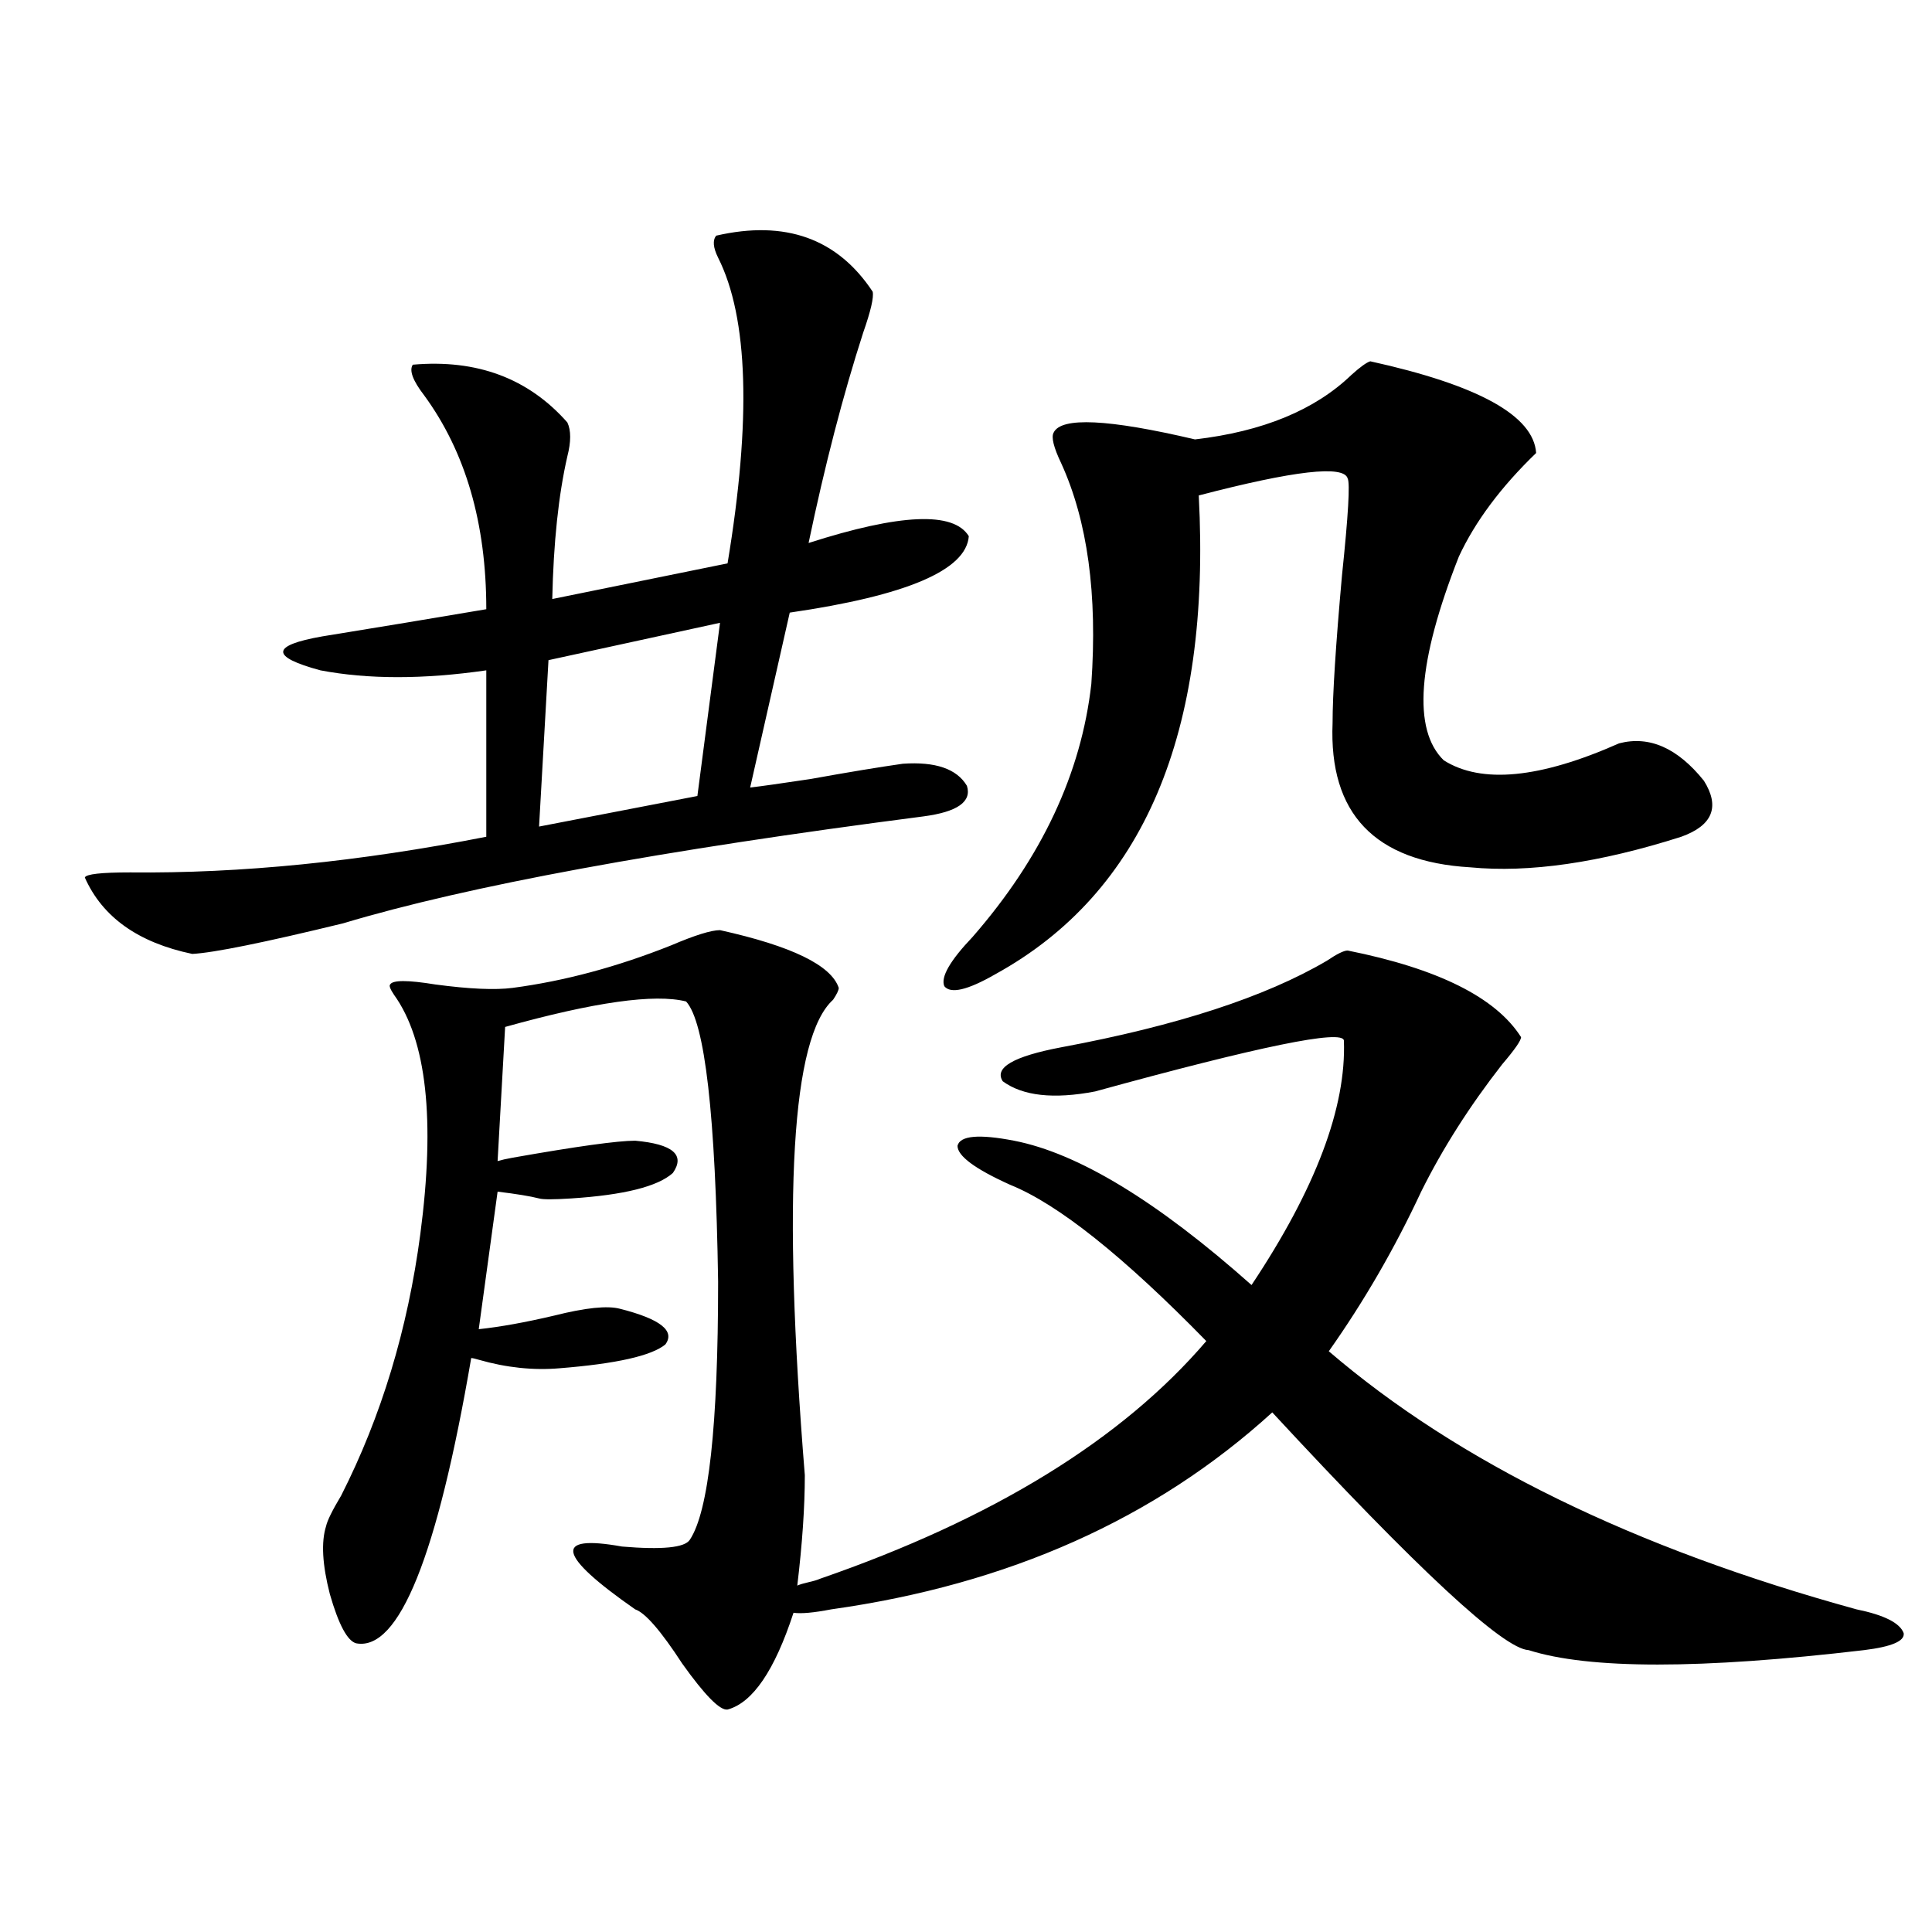
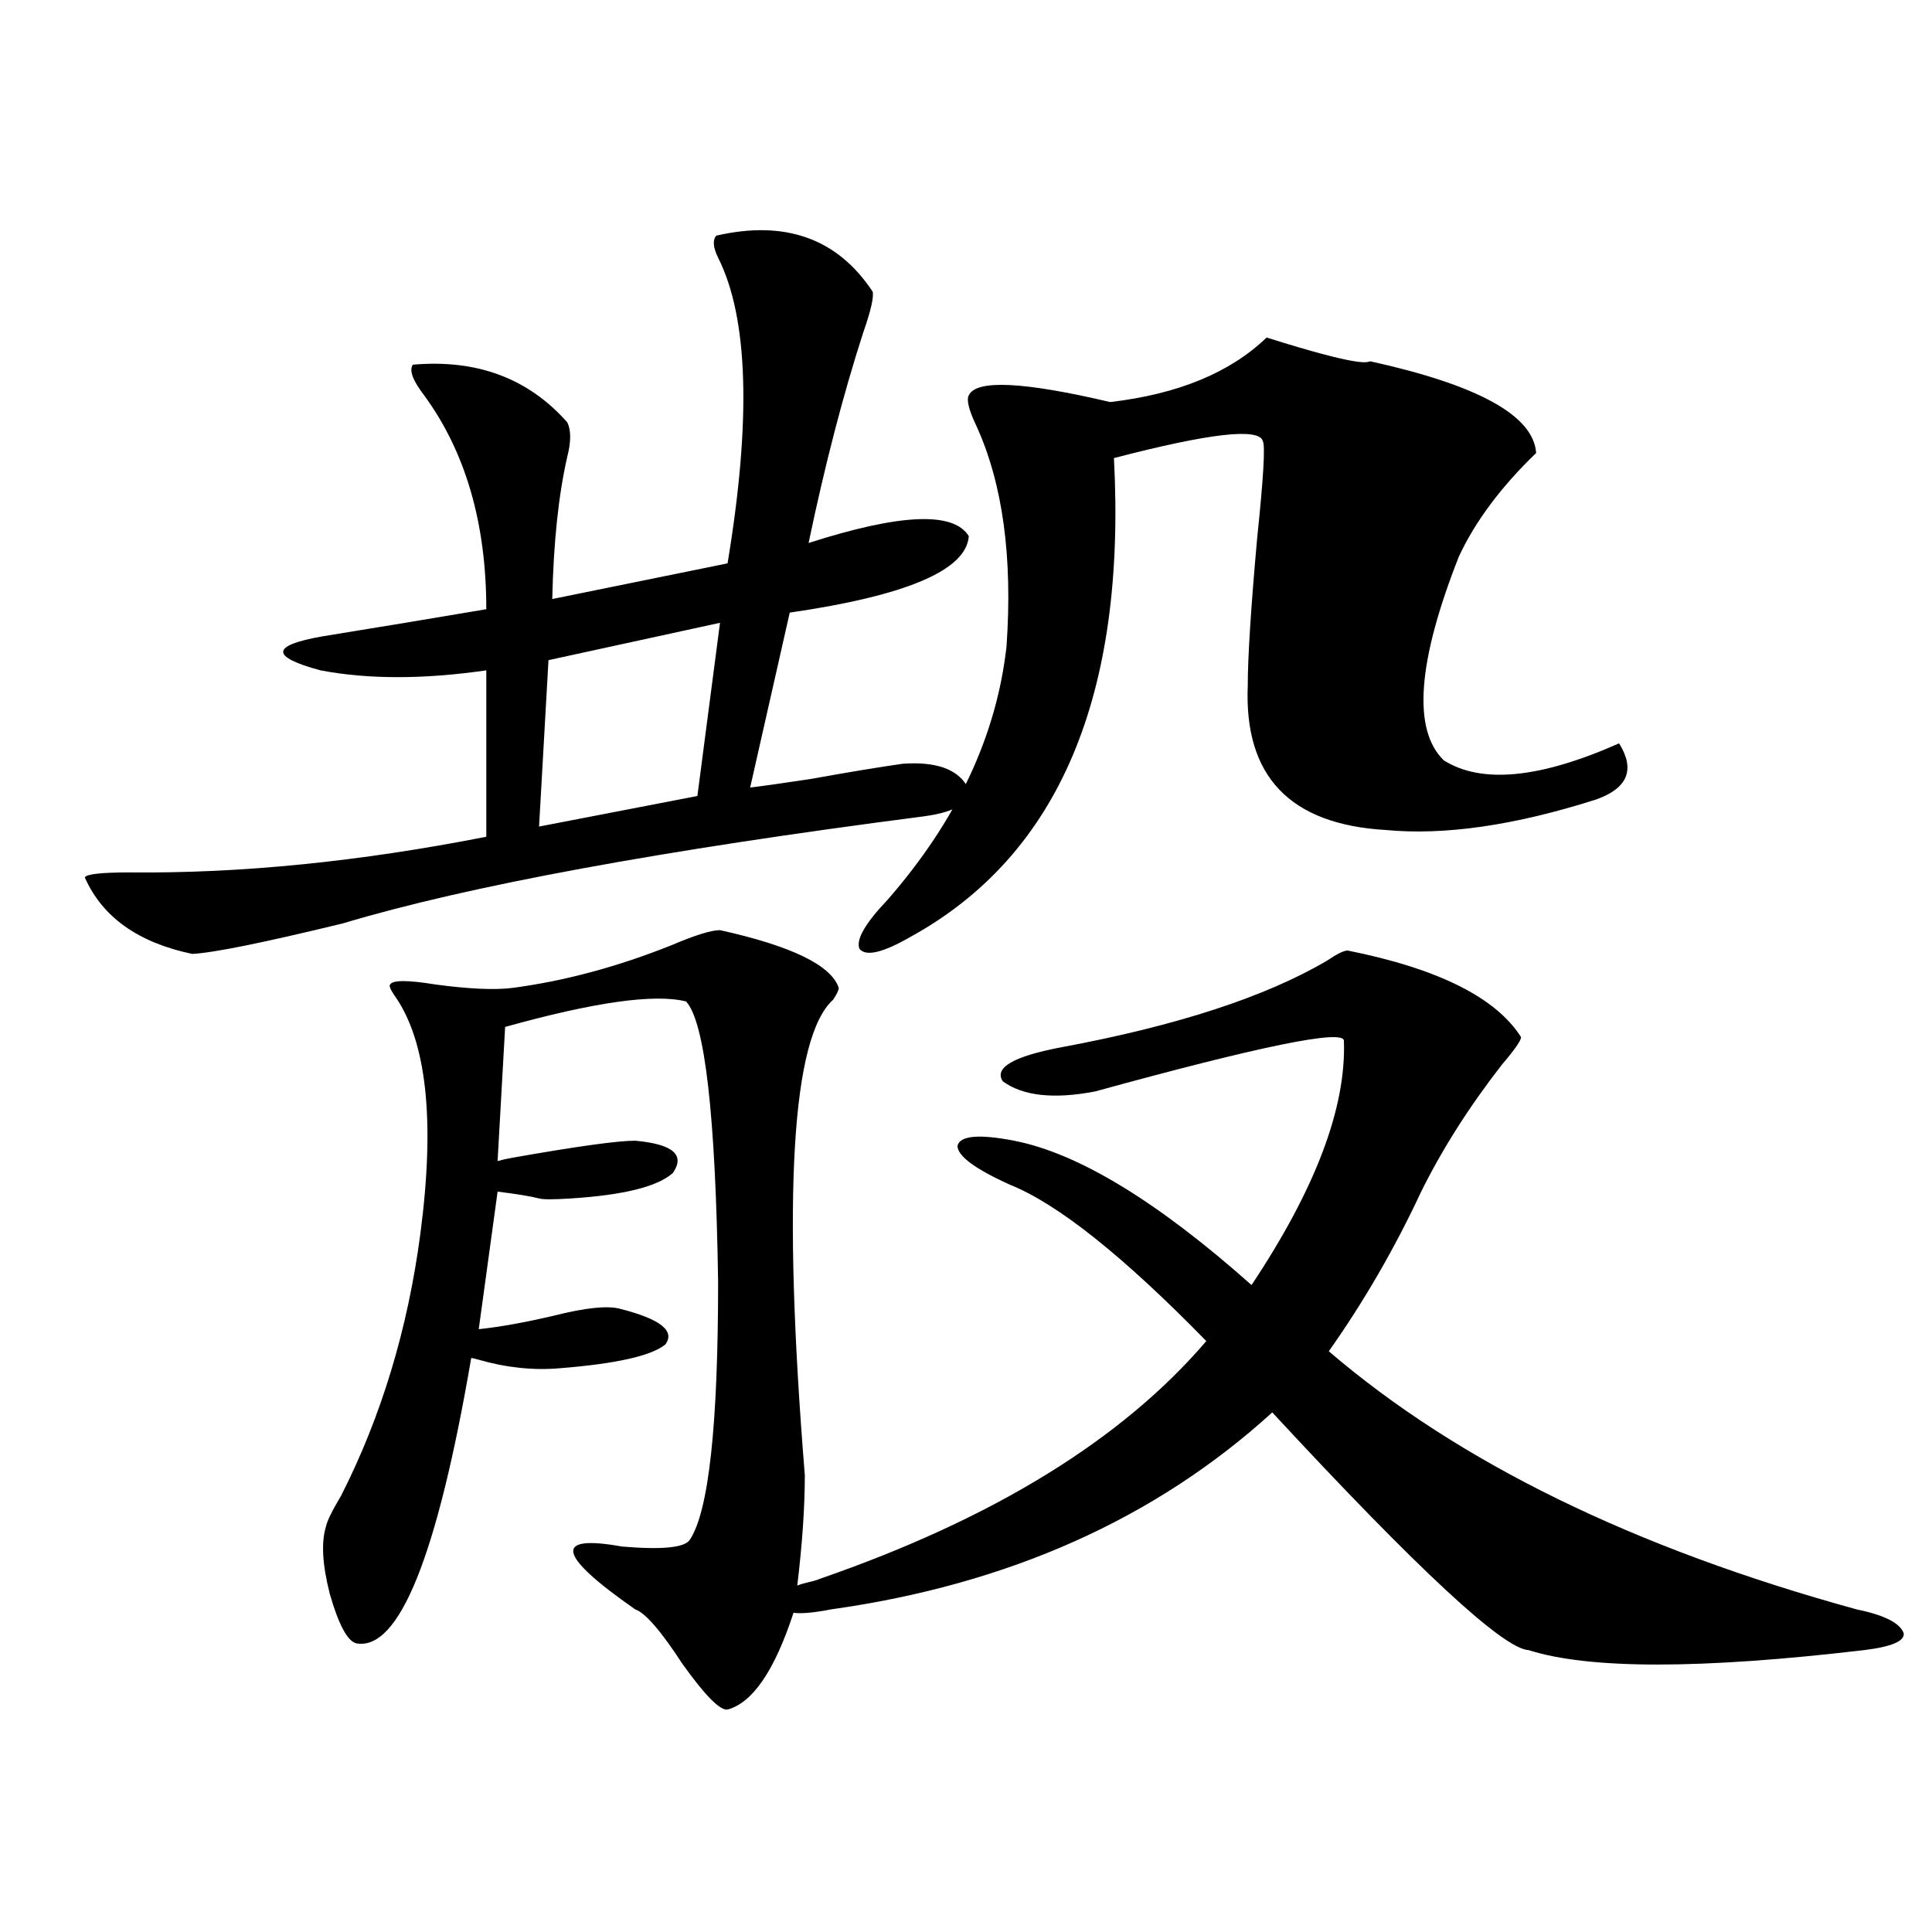
<svg xmlns="http://www.w3.org/2000/svg" version="1.1" id="图层_1" x="0px" y="0px" width="1000px" height="1000px" viewBox="0 0 1000 1000" enable-background="new 0 0 1000 1000" xml:space="preserve">
-   <path d="M370.723,121.969c35.761-8.198,62.758,1.469,80.974,29.004c0.64,2.939-0.976,9.97-4.878,21.094  c-10.411,32.231-19.847,68.555-28.292,108.984c47.468-15.23,75.12-16.397,82.925-3.516c-1.311,17.578-32.194,30.762-92.681,39.551  l-20.487,90.527c5.198-0.577,15.609-2.046,31.219-4.395c19.512-3.516,35.441-6.152,47.804-7.91  c16.905-1.167,27.957,2.637,33.17,11.426c2.591,8.212-4.878,13.486-22.438,15.82c-135.942,17.578-236.092,36.035-300.48,55.371  c-40.975,9.97-66.995,15.244-78.047,15.82c-27.972-5.85-46.508-19.034-55.608-39.551c0.64-1.758,8.445-2.637,23.414-2.637  c57.224,0.591,118.686-5.562,184.386-18.457v-86.133c-32.53,4.697-61.142,4.697-85.852,0c-26.021-7.031-25.701-12.881,0.976-17.578  c7.149-1.167,21.463-3.516,42.926-7.031c20.807-3.516,34.786-5.85,41.95-7.031c0-44.522-10.731-81.436-32.194-110.742  c-5.854-7.608-7.805-12.881-5.854-15.82c33.17-2.925,59.831,7.031,79.998,29.883c1.951,4.106,1.951,9.97,0,17.578  c-4.558,19.927-7.165,44.536-7.805,73.828l90.729-18.457c12.347-74.405,10.731-127.139-4.878-158.203  C369.092,128.121,368.772,124.317,370.723,121.969z M697.544,491.989c46.828,9.38,76.736,24.321,89.754,44.824  c0,1.758-3.262,6.455-9.756,14.063c-16.92,21.684-30.899,43.657-41.95,65.918c-13.658,29.306-29.603,56.841-47.804,82.617  c66.98,57.431,158.045,101.953,273.164,133.594c14.298,2.925,22.438,7.031,24.39,12.305c0.64,4.092-6.189,7.031-20.487,8.789  c-84.556,9.956-142.436,9.956-173.654,0c-13.018-0.591-57.24-41.597-132.68-123.047c-60.486,55.083-136.582,89.072-228.287,101.953  c-9.116,1.758-15.609,2.334-19.512,1.758c-9.756,29.883-21.143,46.582-34.146,50.098c-3.902,0.577-11.707-7.333-23.414-23.73  c-11.067-17.001-19.192-26.367-24.39-28.125c-40.334-28.125-42.606-38.96-6.829-32.52c20.807,1.758,32.514,0.591,35.121-3.516  c9.756-14.639,14.634-59.175,14.634-133.594c-1.311-86.133-6.829-134.473-16.585-145.02c-16.265-4.092-47.484,0.302-93.656,13.184  l-3.902,69.434c1.951-0.577,4.542-1.167,7.805-1.758c33.17-5.85,54.297-8.789,63.413-8.789c19.512,1.758,26.005,7.333,19.512,16.699  c-7.805,7.031-25.365,11.426-52.682,13.184c-9.116,0.591-14.634,0.591-16.585,0c-4.558-1.167-11.707-2.334-21.463-3.516  l-9.756,71.191c11.052-1.167,24.054-3.516,39.023-7.031c16.25-4.092,27.636-5.273,34.146-3.516  c20.807,5.273,28.612,11.426,23.414,18.457c-7.165,5.864-25.365,9.97-54.633,12.305c-13.658,1.181-27.652-0.288-41.95-4.395  c-1.951-0.577-3.262-0.879-3.902-0.879c-17.561,102.544-37.408,151.749-59.511,147.656c-4.558-1.181-9.116-9.668-13.658-25.488  c-3.902-15.23-4.558-26.944-1.951-35.156c0.64-2.925,3.247-8.198,7.805-15.82c20.807-41.006,34.466-86.133,40.975-135.352  c7.805-59.175,3.247-100.484-13.658-123.926c-1.951-2.925-2.607-4.683-1.951-5.273c1.296-2.334,9.1-2.334,23.414,0  c17.561,2.348,30.883,2.939,39.999,1.758c26.661-3.516,53.977-10.835,81.949-21.973c12.347-5.273,20.807-7.91,25.365-7.91  c37.072,8.212,57.56,18.169,61.462,29.883c0,1.181-0.976,3.227-2.927,6.152c-21.463,19.336-26.341,101.376-14.634,246.094  c0,16.411-1.311,35.458-3.902,57.129c1.296-0.577,3.247-1.167,5.854-1.758c2.591-0.577,4.542-1.167,5.854-1.758  c89.754-31.05,156.414-72.07,199.995-123.047c-42.926-43.945-76.751-70.889-101.461-80.859  c-18.216-8.198-27.316-14.941-27.316-20.215c1.296-5.273,11.052-6.152,29.268-2.637c33.17,6.455,74.145,31.352,122.924,74.707  c33.17-49.795,49.099-91.983,47.804-126.563c-0.656-5.85-43.581,2.939-128.777,26.367c-21.463,4.106-37.407,2.348-47.804-5.273  c-4.558-7.031,5.518-12.881,30.243-17.578c59.831-11.124,105.683-26.065,137.558-44.824  C692.011,493.746,695.593,491.989,697.544,491.989z M372.674,322.36l-88.778,19.336l-4.878,86.133l81.949-15.82L372.674,322.36z   M709.251,187.008c55.928,12.305,84.541,28.125,85.852,47.461c-18.216,17.578-31.554,35.458-39.999,53.613  c-21.463,54.492-24.07,89.648-7.805,105.469c19.512,12.305,49.755,9.38,90.729-8.789c15.609-4.092,30.243,2.348,43.901,19.336  c8.445,13.486,4.543,23.154-11.707,29.004c-42.285,13.486-78.702,18.759-109.266,15.82c-49.435-2.925-73.169-27.823-71.218-74.707  c0-14.639,1.616-40.127,4.878-76.465c3.247-31.05,4.222-47.749,2.927-50.098c-1.951-7.031-27.652-4.092-77.071,8.789  c6.494,123.047-28.627,205.664-105.363,247.852c-14.314,8.212-23.094,10.259-26.341,6.152c-1.951-4.683,2.927-13.184,14.634-25.488  c35.761-41.006,56.249-84.663,61.462-130.957c3.247-46.28-1.951-84.375-15.609-114.258c-3.902-8.198-5.213-13.472-3.902-15.82  c3.902-8.198,28.292-7.031,73.169,3.516c35.121-4.092,62.102-15.23,80.974-33.398C704.038,189.947,707.3,187.599,709.251,187.008z" />
+   <path d="M370.723,121.969c35.761-8.198,62.758,1.469,80.974,29.004c0.64,2.939-0.976,9.97-4.878,21.094  c-10.411,32.231-19.847,68.555-28.292,108.984c47.468-15.23,75.12-16.397,82.925-3.516c-1.311,17.578-32.194,30.762-92.681,39.551  l-20.487,90.527c5.198-0.577,15.609-2.046,31.219-4.395c19.512-3.516,35.441-6.152,47.804-7.91  c16.905-1.167,27.957,2.637,33.17,11.426c2.591,8.212-4.878,13.486-22.438,15.82c-135.942,17.578-236.092,36.035-300.48,55.371  c-40.975,9.97-66.995,15.244-78.047,15.82c-27.972-5.85-46.508-19.034-55.608-39.551c0.64-1.758,8.445-2.637,23.414-2.637  c57.224,0.591,118.686-5.562,184.386-18.457v-86.133c-32.53,4.697-61.142,4.697-85.852,0c-26.021-7.031-25.701-12.881,0.976-17.578  c7.149-1.167,21.463-3.516,42.926-7.031c20.807-3.516,34.786-5.85,41.95-7.031c0-44.522-10.731-81.436-32.194-110.742  c-5.854-7.608-7.805-12.881-5.854-15.82c33.17-2.925,59.831,7.031,79.998,29.883c1.951,4.106,1.951,9.97,0,17.578  c-4.558,19.927-7.165,44.536-7.805,73.828l90.729-18.457c12.347-74.405,10.731-127.139-4.878-158.203  C369.092,128.121,368.772,124.317,370.723,121.969z M697.544,491.989c46.828,9.38,76.736,24.321,89.754,44.824  c0,1.758-3.262,6.455-9.756,14.063c-16.92,21.684-30.899,43.657-41.95,65.918c-13.658,29.306-29.603,56.841-47.804,82.617  c66.98,57.431,158.045,101.953,273.164,133.594c14.298,2.925,22.438,7.031,24.39,12.305c0.64,4.092-6.189,7.031-20.487,8.789  c-84.556,9.956-142.436,9.956-173.654,0c-13.018-0.591-57.24-41.597-132.68-123.047c-60.486,55.083-136.582,89.072-228.287,101.953  c-9.116,1.758-15.609,2.334-19.512,1.758c-9.756,29.883-21.143,46.582-34.146,50.098c-3.902,0.577-11.707-7.333-23.414-23.73  c-11.067-17.001-19.192-26.367-24.39-28.125c-40.334-28.125-42.606-38.96-6.829-32.52c20.807,1.758,32.514,0.591,35.121-3.516  c9.756-14.639,14.634-59.175,14.634-133.594c-1.311-86.133-6.829-134.473-16.585-145.02c-16.265-4.092-47.484,0.302-93.656,13.184  l-3.902,69.434c1.951-0.577,4.542-1.167,7.805-1.758c33.17-5.85,54.297-8.789,63.413-8.789c19.512,1.758,26.005,7.333,19.512,16.699  c-7.805,7.031-25.365,11.426-52.682,13.184c-9.116,0.591-14.634,0.591-16.585,0c-4.558-1.167-11.707-2.334-21.463-3.516  l-9.756,71.191c11.052-1.167,24.054-3.516,39.023-7.031c16.25-4.092,27.636-5.273,34.146-3.516  c20.807,5.273,28.612,11.426,23.414,18.457c-7.165,5.864-25.365,9.97-54.633,12.305c-13.658,1.181-27.652-0.288-41.95-4.395  c-1.951-0.577-3.262-0.879-3.902-0.879c-17.561,102.544-37.408,151.749-59.511,147.656c-4.558-1.181-9.116-9.668-13.658-25.488  c-3.902-15.23-4.558-26.944-1.951-35.156c0.64-2.925,3.247-8.198,7.805-15.82c20.807-41.006,34.466-86.133,40.975-135.352  c7.805-59.175,3.247-100.484-13.658-123.926c-1.951-2.925-2.607-4.683-1.951-5.273c1.296-2.334,9.1-2.334,23.414,0  c17.561,2.348,30.883,2.939,39.999,1.758c26.661-3.516,53.977-10.835,81.949-21.973c12.347-5.273,20.807-7.91,25.365-7.91  c37.072,8.212,57.56,18.169,61.462,29.883c0,1.181-0.976,3.227-2.927,6.152c-21.463,19.336-26.341,101.376-14.634,246.094  c0,16.411-1.311,35.458-3.902,57.129c1.296-0.577,3.247-1.167,5.854-1.758c2.591-0.577,4.542-1.167,5.854-1.758  c89.754-31.05,156.414-72.07,199.995-123.047c-42.926-43.945-76.751-70.889-101.461-80.859  c-18.216-8.198-27.316-14.941-27.316-20.215c1.296-5.273,11.052-6.152,29.268-2.637c33.17,6.455,74.145,31.352,122.924,74.707  c33.17-49.795,49.099-91.983,47.804-126.563c-0.656-5.85-43.581,2.939-128.777,26.367c-21.463,4.106-37.407,2.348-47.804-5.273  c-4.558-7.031,5.518-12.881,30.243-17.578c59.831-11.124,105.683-26.065,137.558-44.824  C692.011,493.746,695.593,491.989,697.544,491.989z M372.674,322.36l-88.778,19.336l-4.878,86.133l81.949-15.82L372.674,322.36z   M709.251,187.008c55.928,12.305,84.541,28.125,85.852,47.461c-18.216,17.578-31.554,35.458-39.999,53.613  c-21.463,54.492-24.07,89.648-7.805,105.469c19.512,12.305,49.755,9.38,90.729-8.789c8.445,13.486,4.543,23.154-11.707,29.004c-42.285,13.486-78.702,18.759-109.266,15.82c-49.435-2.925-73.169-27.823-71.218-74.707  c0-14.639,1.616-40.127,4.878-76.465c3.247-31.05,4.222-47.749,2.927-50.098c-1.951-7.031-27.652-4.092-77.071,8.789  c6.494,123.047-28.627,205.664-105.363,247.852c-14.314,8.212-23.094,10.259-26.341,6.152c-1.951-4.683,2.927-13.184,14.634-25.488  c35.761-41.006,56.249-84.663,61.462-130.957c3.247-46.28-1.951-84.375-15.609-114.258c-3.902-8.198-5.213-13.472-3.902-15.82  c3.902-8.198,28.292-7.031,73.169,3.516c35.121-4.092,62.102-15.23,80.974-33.398C704.038,189.947,707.3,187.599,709.251,187.008z" />
</svg>